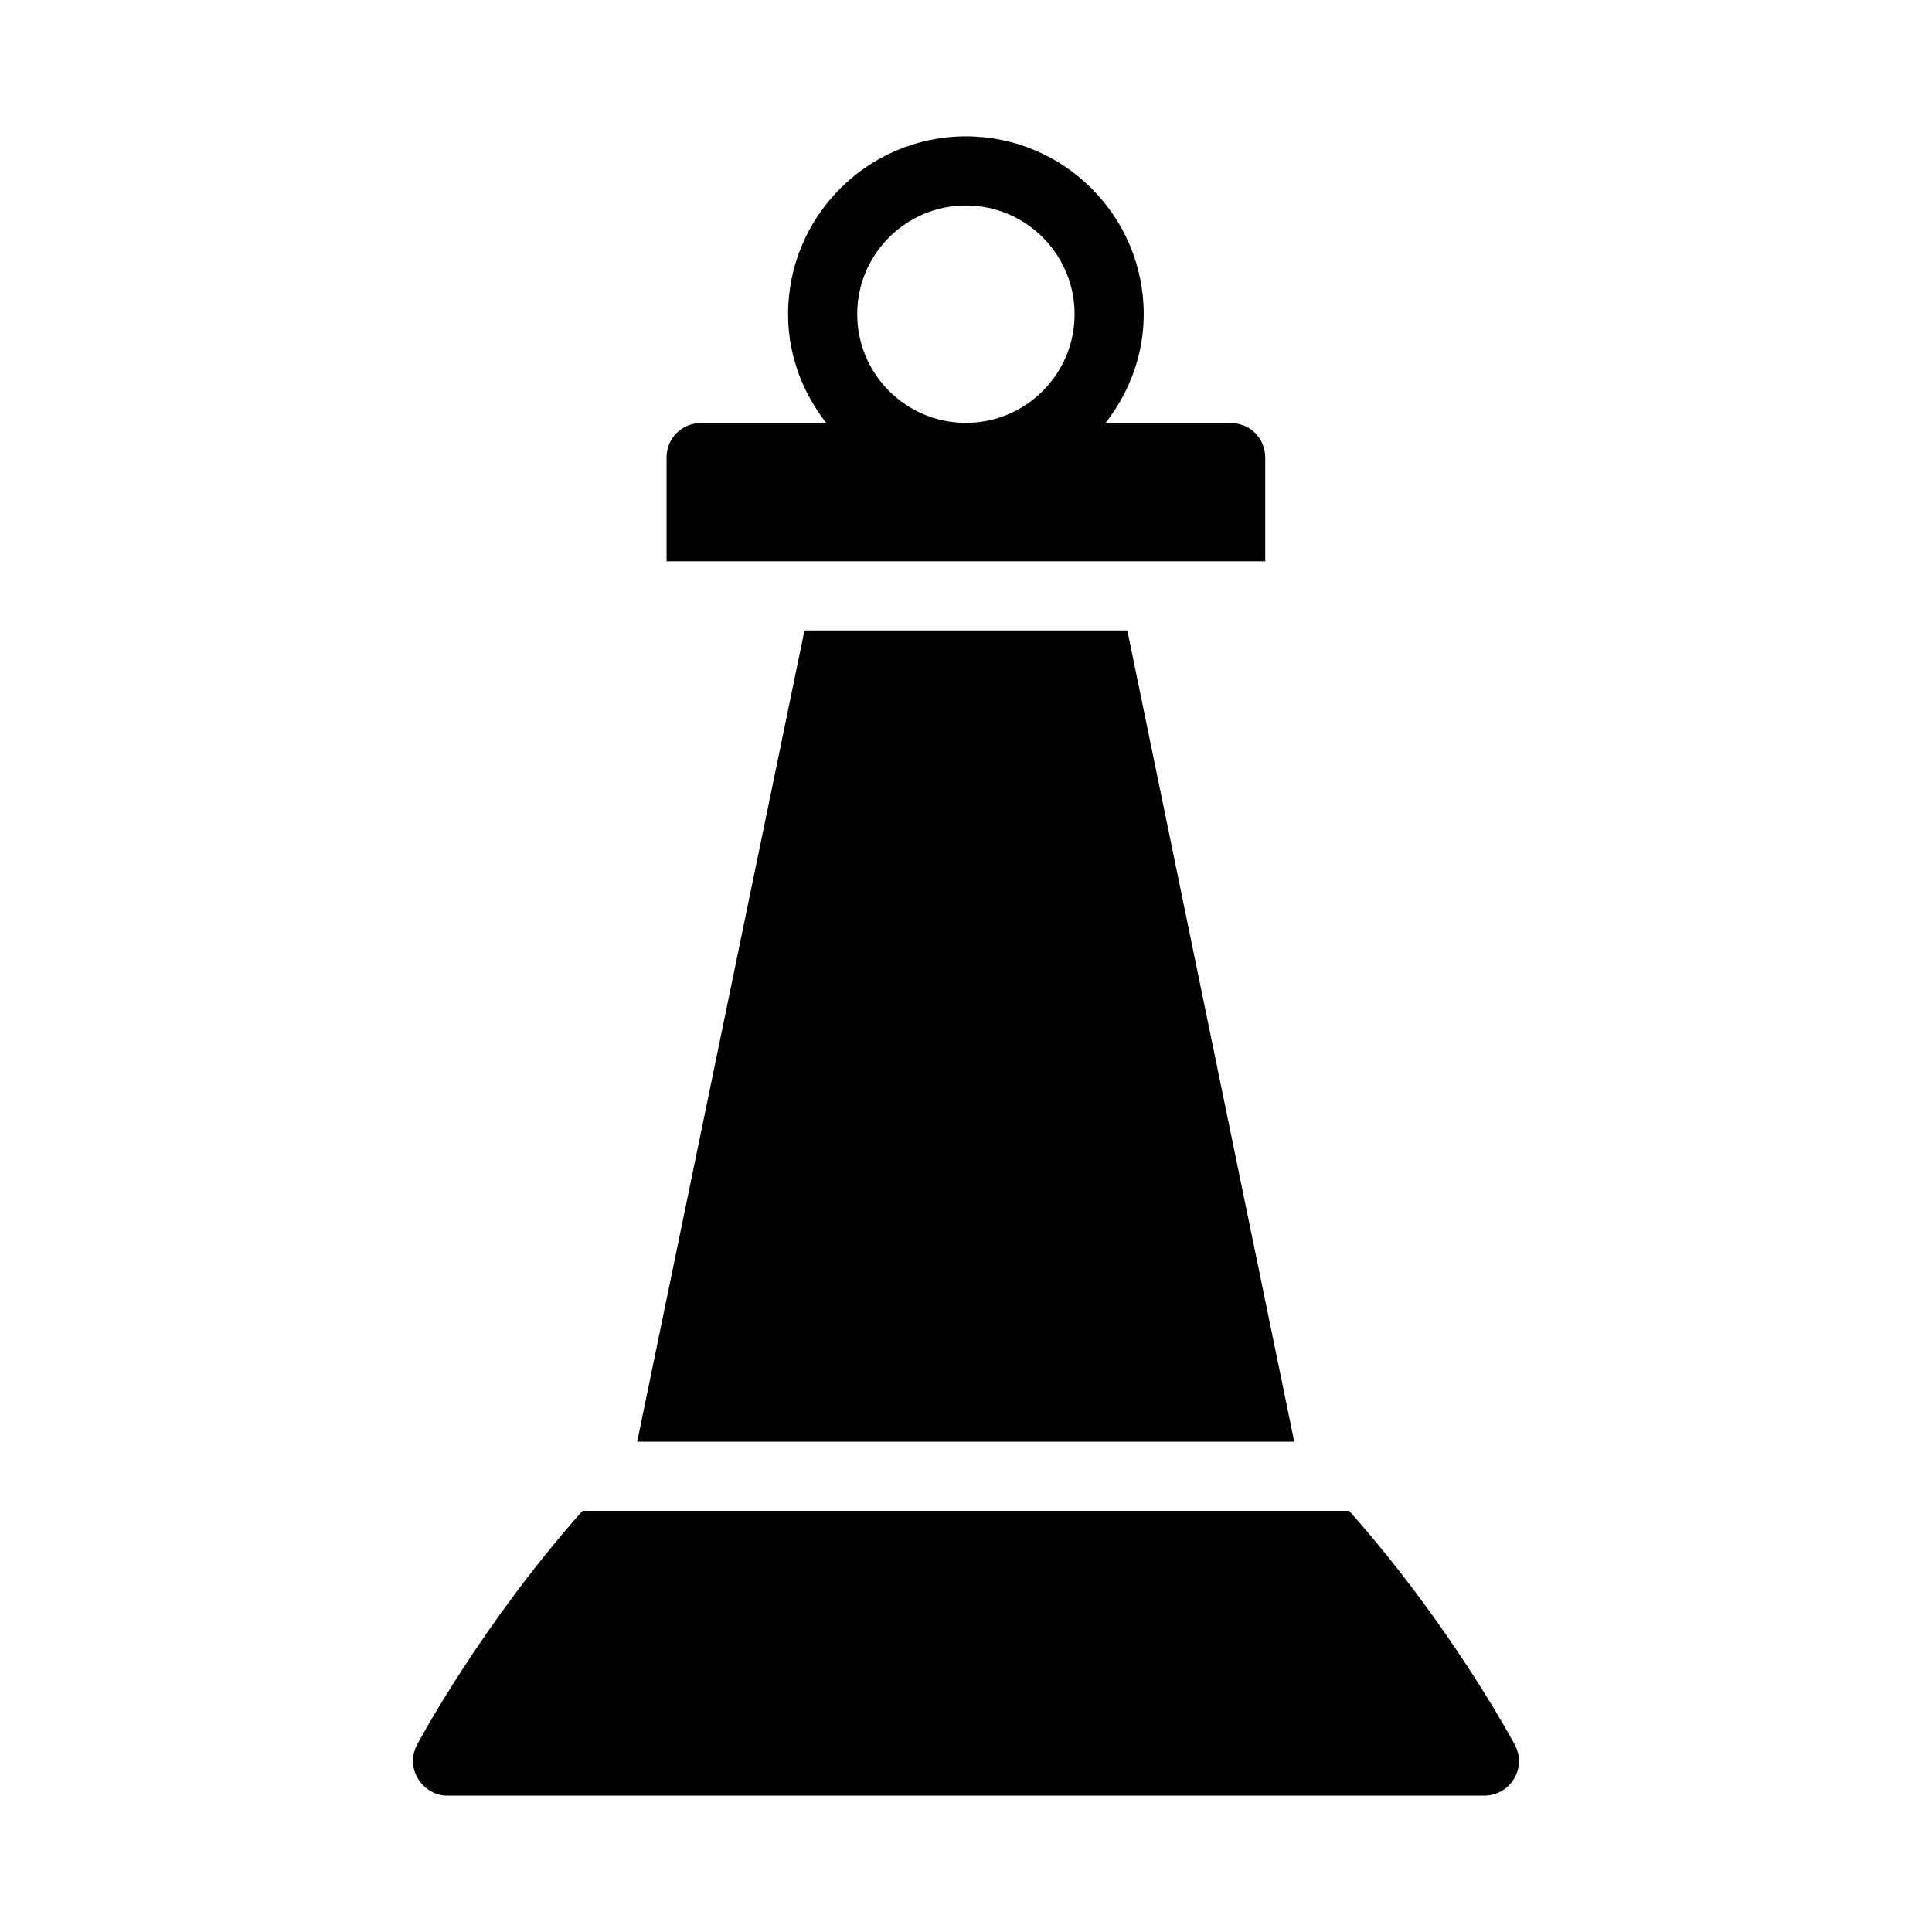
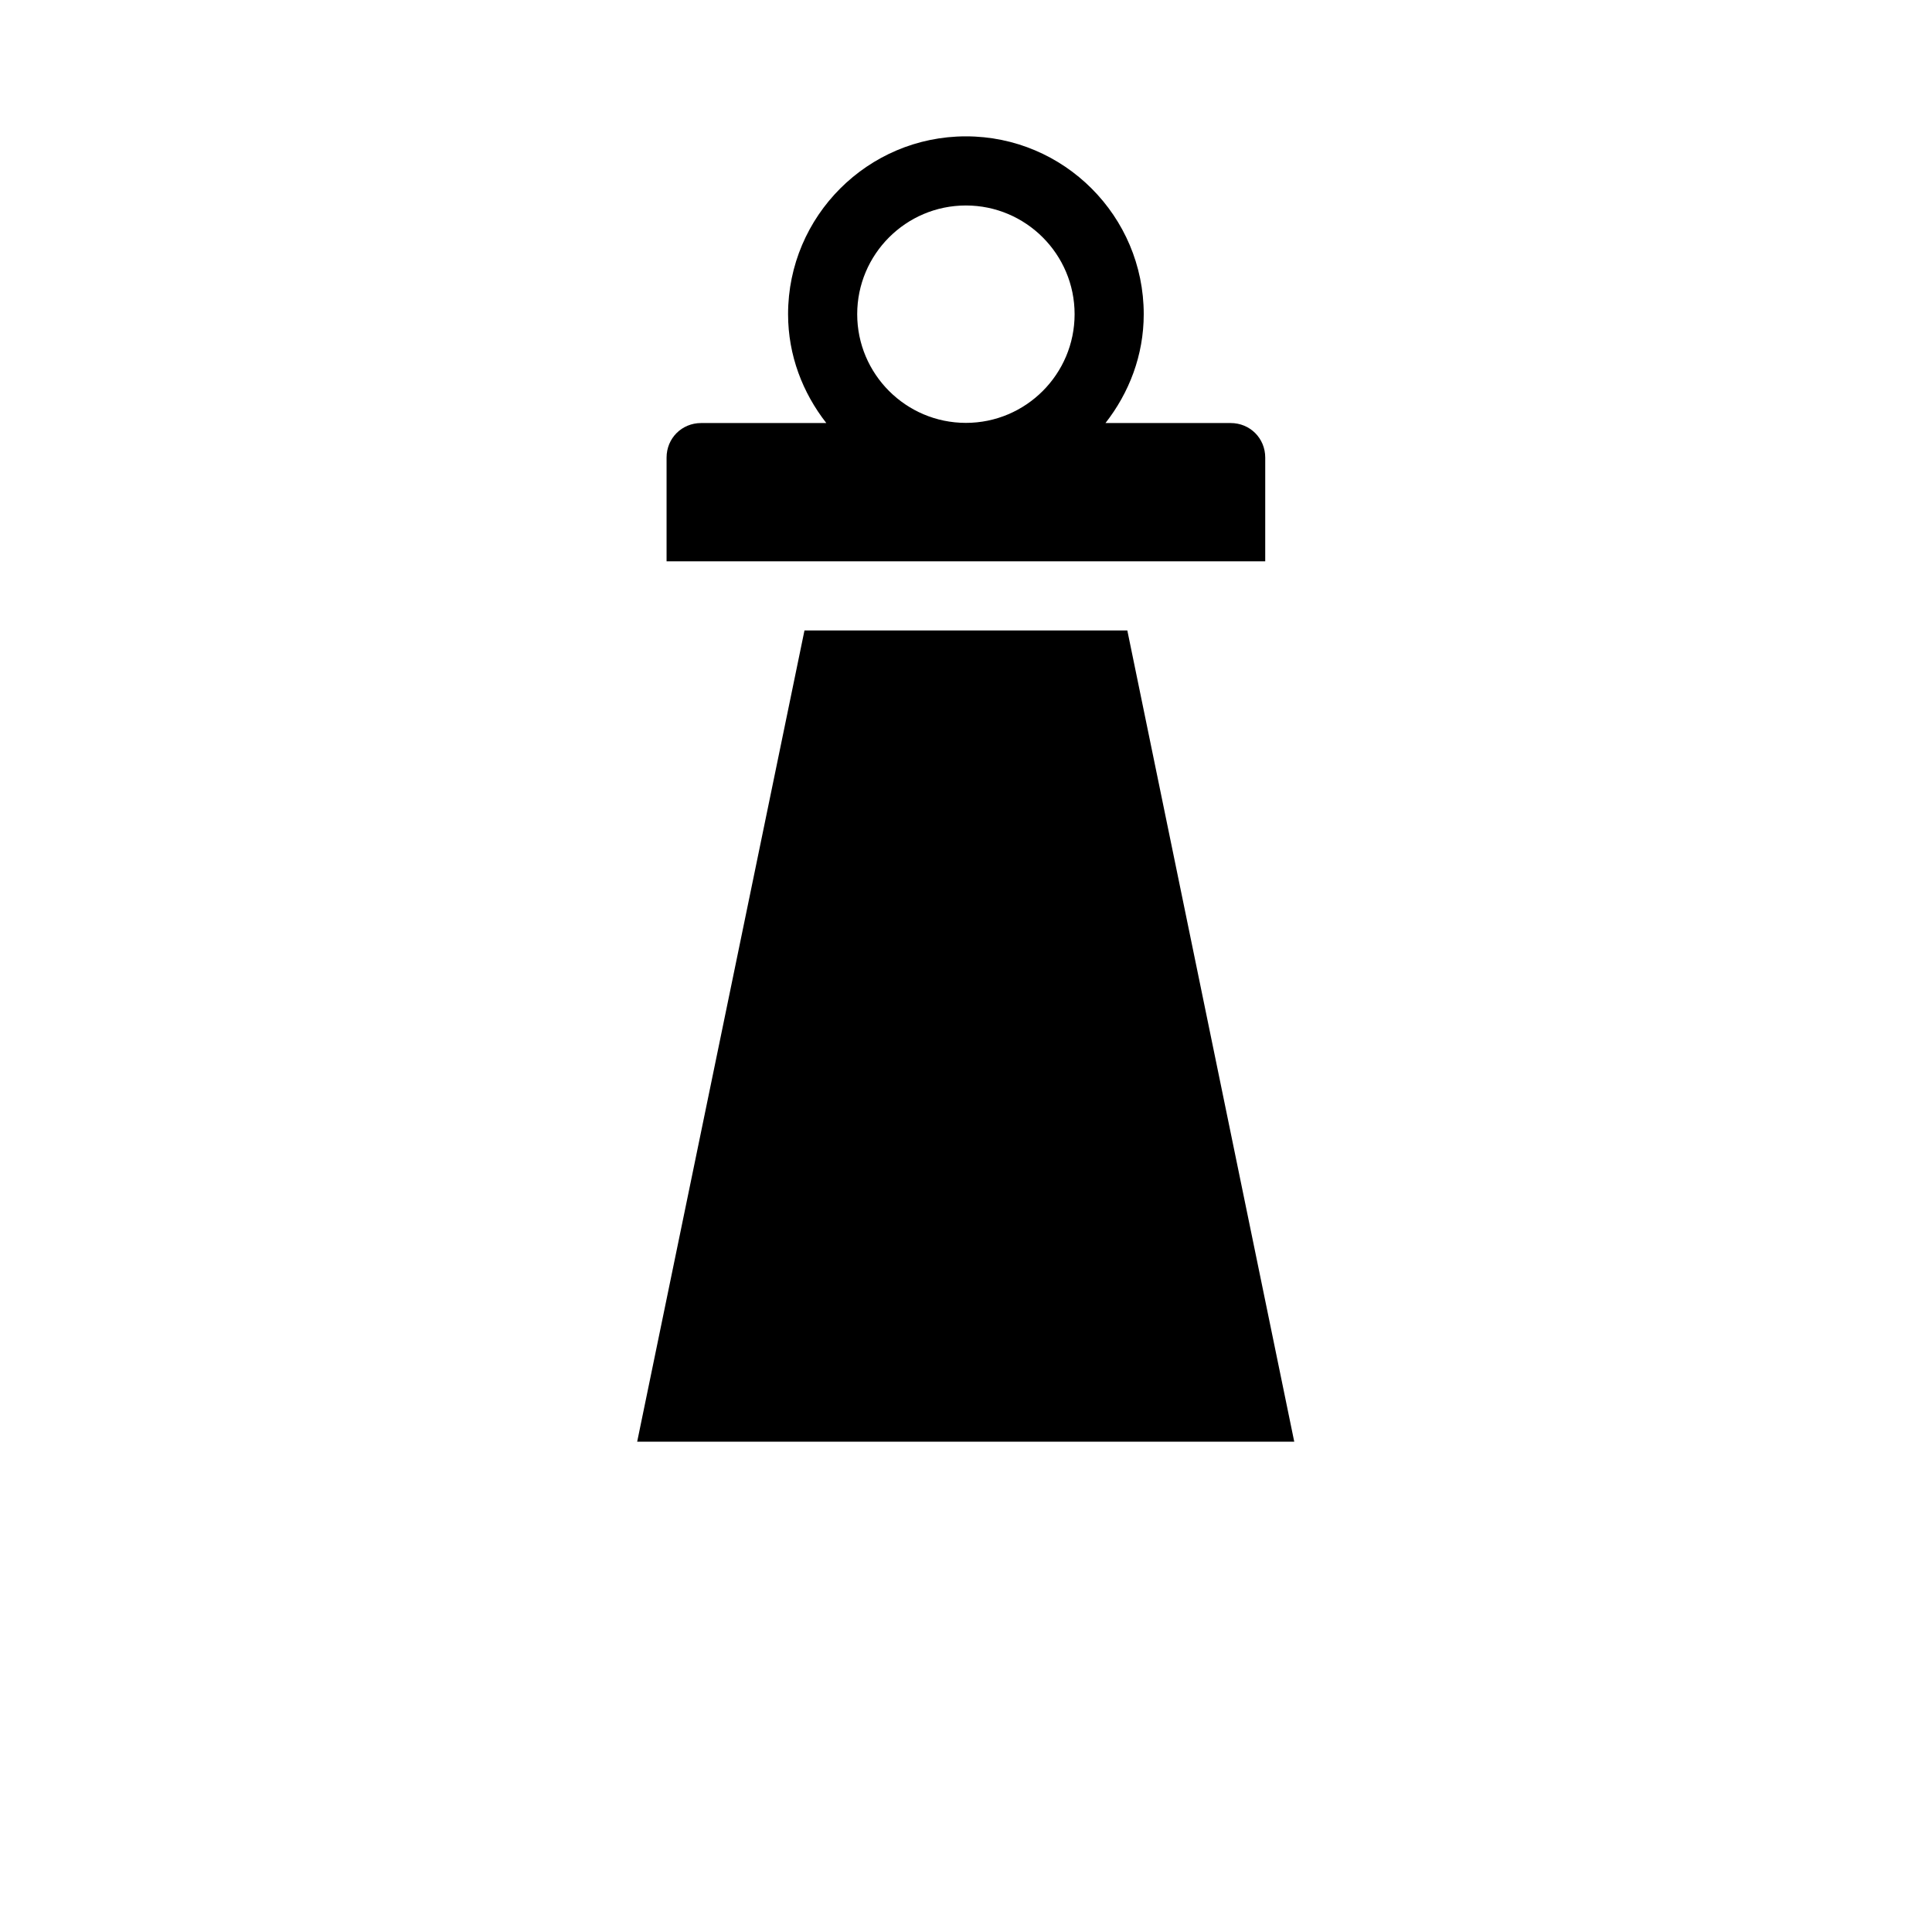
<svg xmlns="http://www.w3.org/2000/svg" fill="#000000" width="800px" height="800px" version="1.1" viewBox="144 144 512 512">
  <g>
    <path d="m442.75 311.07h-85.555l-44.336 214.99h174.13z" />
    <path d="m479.3 265.27c0-5.129-4.031-9.16-9.16-9.16h-33.176c6.254-7.996 10.137-17.93 10.137-28.848 0-25.988-21.137-47.129-47.125-47.129-25.988 0-47.129 21.145-47.129 47.129 0 10.918 3.883 20.852 10.137 28.848h-33.176c-5.129 0-9.16 4.031-9.16 9.16v27.48h158.65zm-79.324-66.816c15.883 0 28.805 12.922 28.805 28.809 0 15.883-12.922 28.805-28.805 28.805-15.887 0-28.809-12.922-28.809-28.805 0-15.887 12.922-28.809 28.809-28.809z" />
-     <path d="m545.44 606.4c-0.801-1.516-17.285-32.098-43.914-62.016h-203.16c-26.57 29.914-43.055 60.496-43.855 62.016-1.465 2.84-1.465 6.227 0.273 8.977 1.648 2.75 4.582 4.488 7.785 4.488h274.8c3.207 0 6.231-1.738 7.879-4.488 1.652-2.75 1.742-6.137 0.184-8.977z" />
  </g>
</svg>